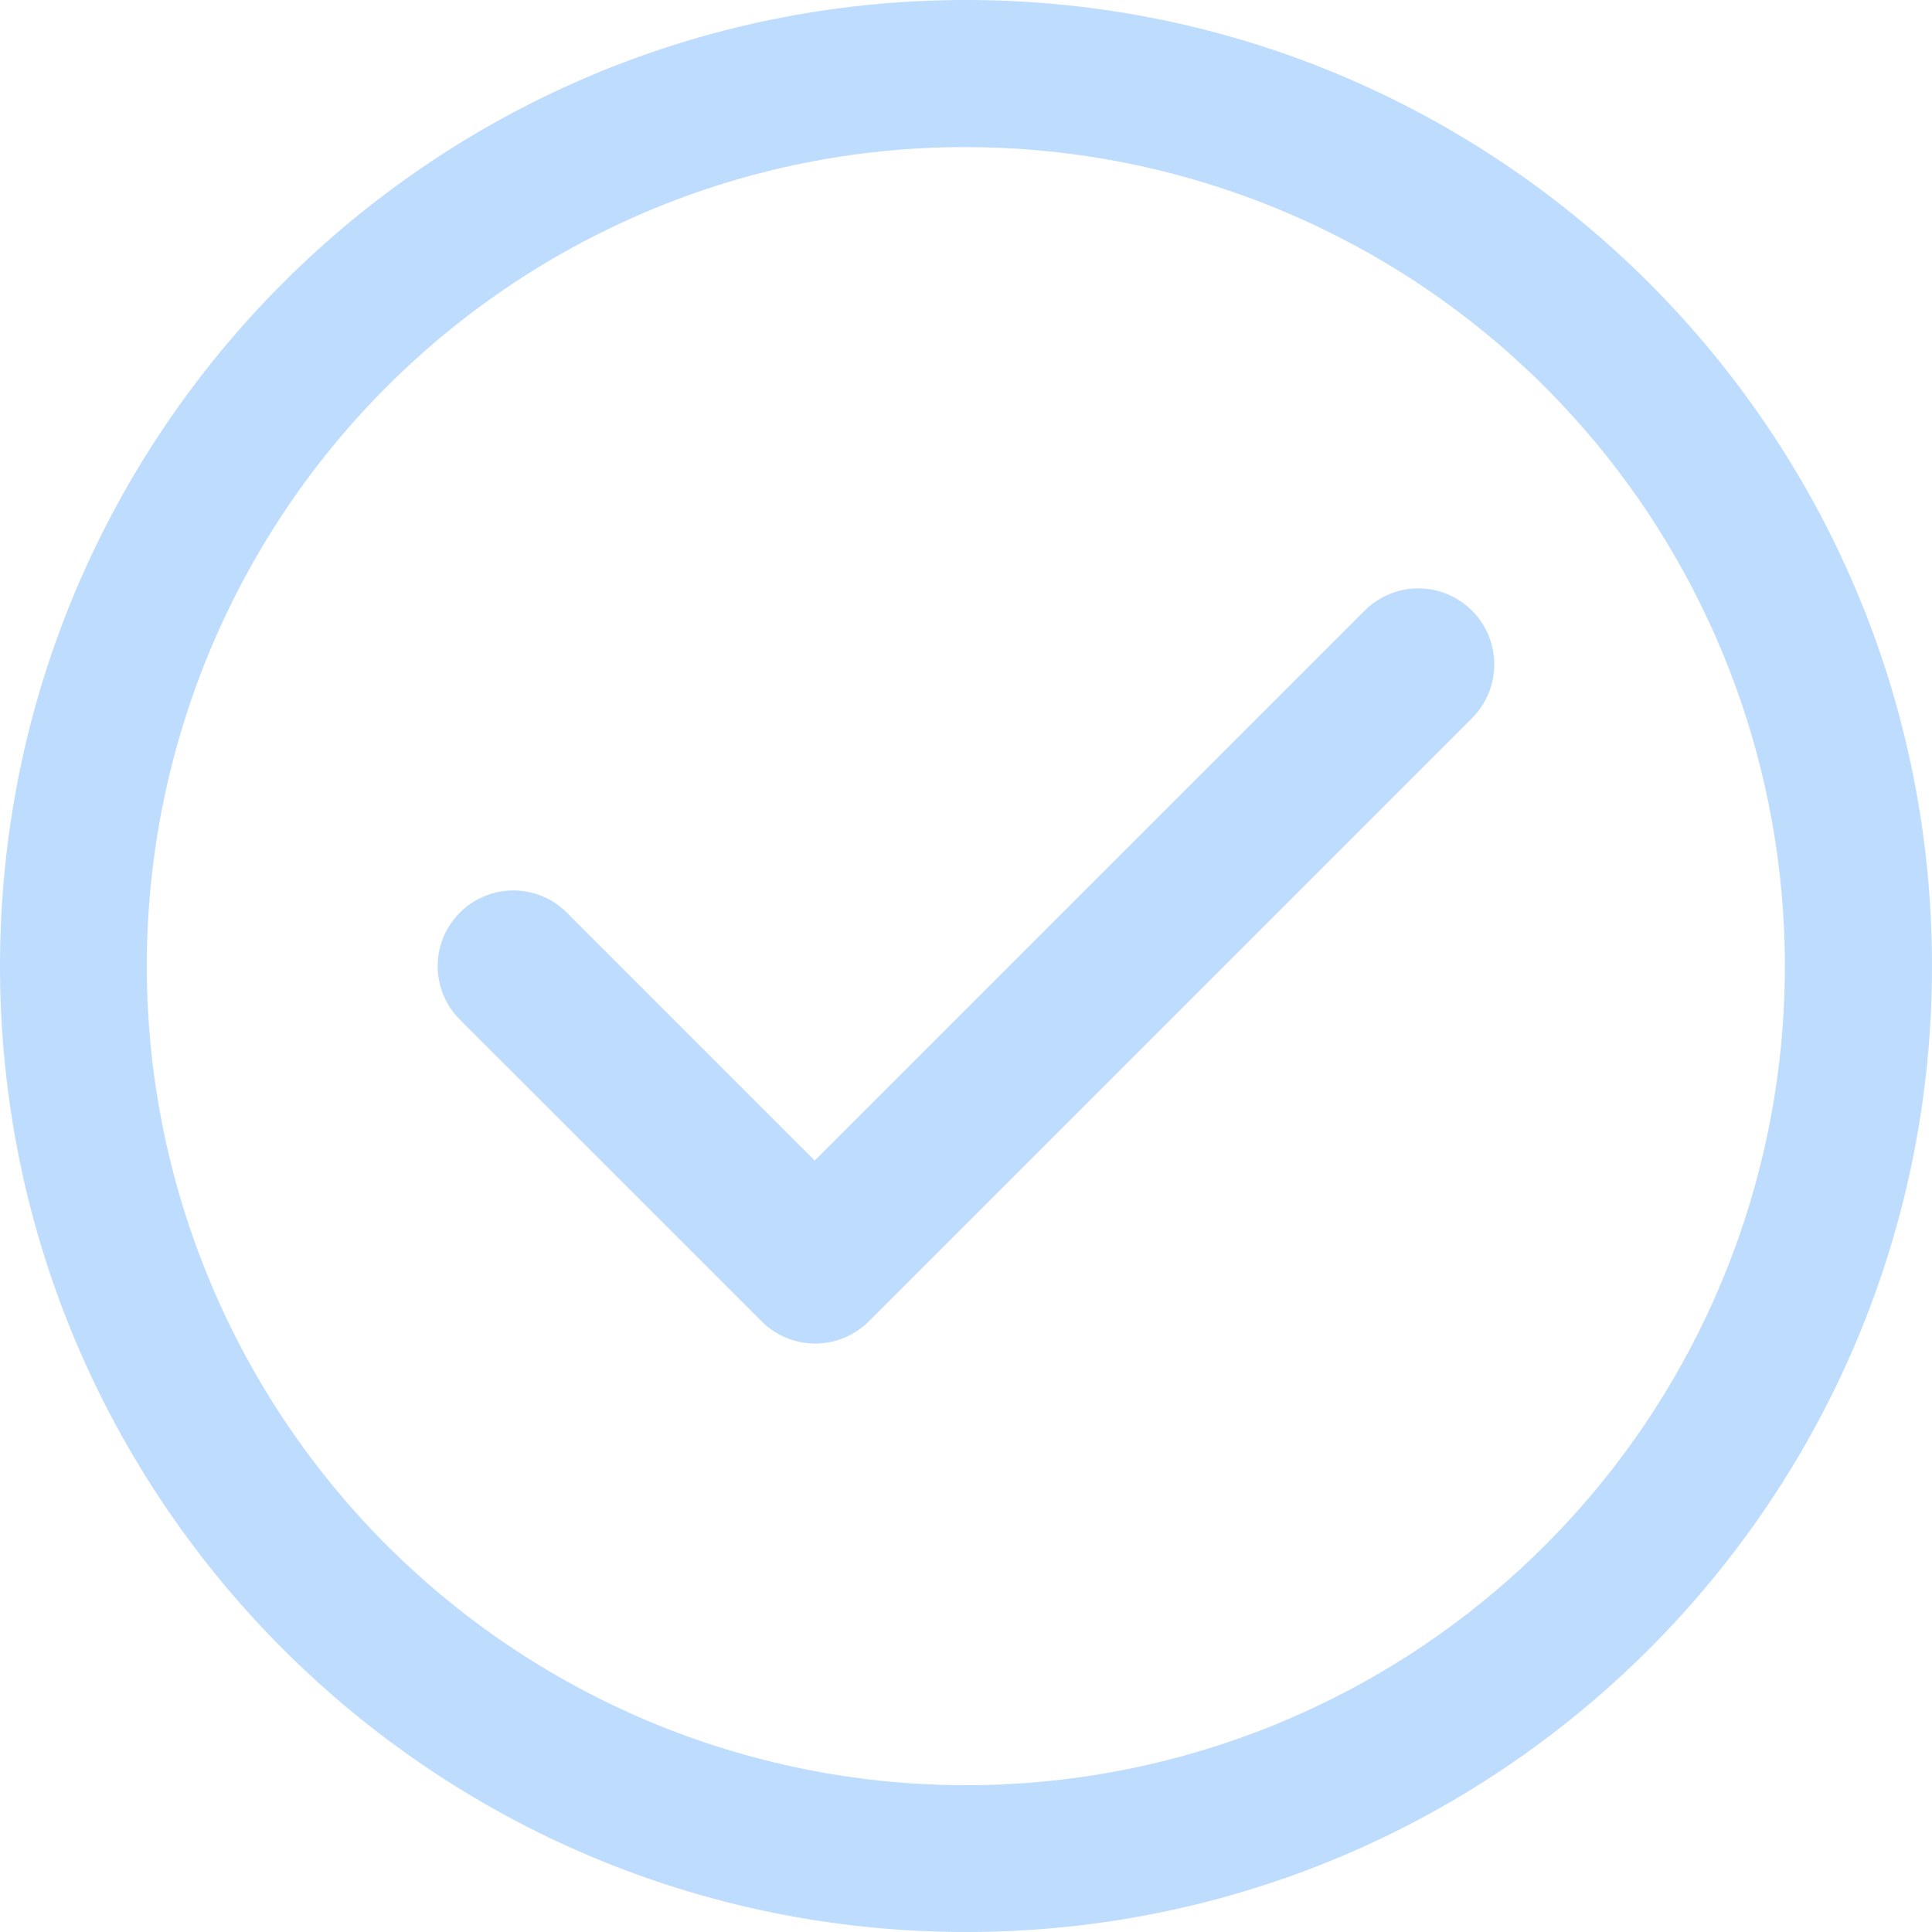
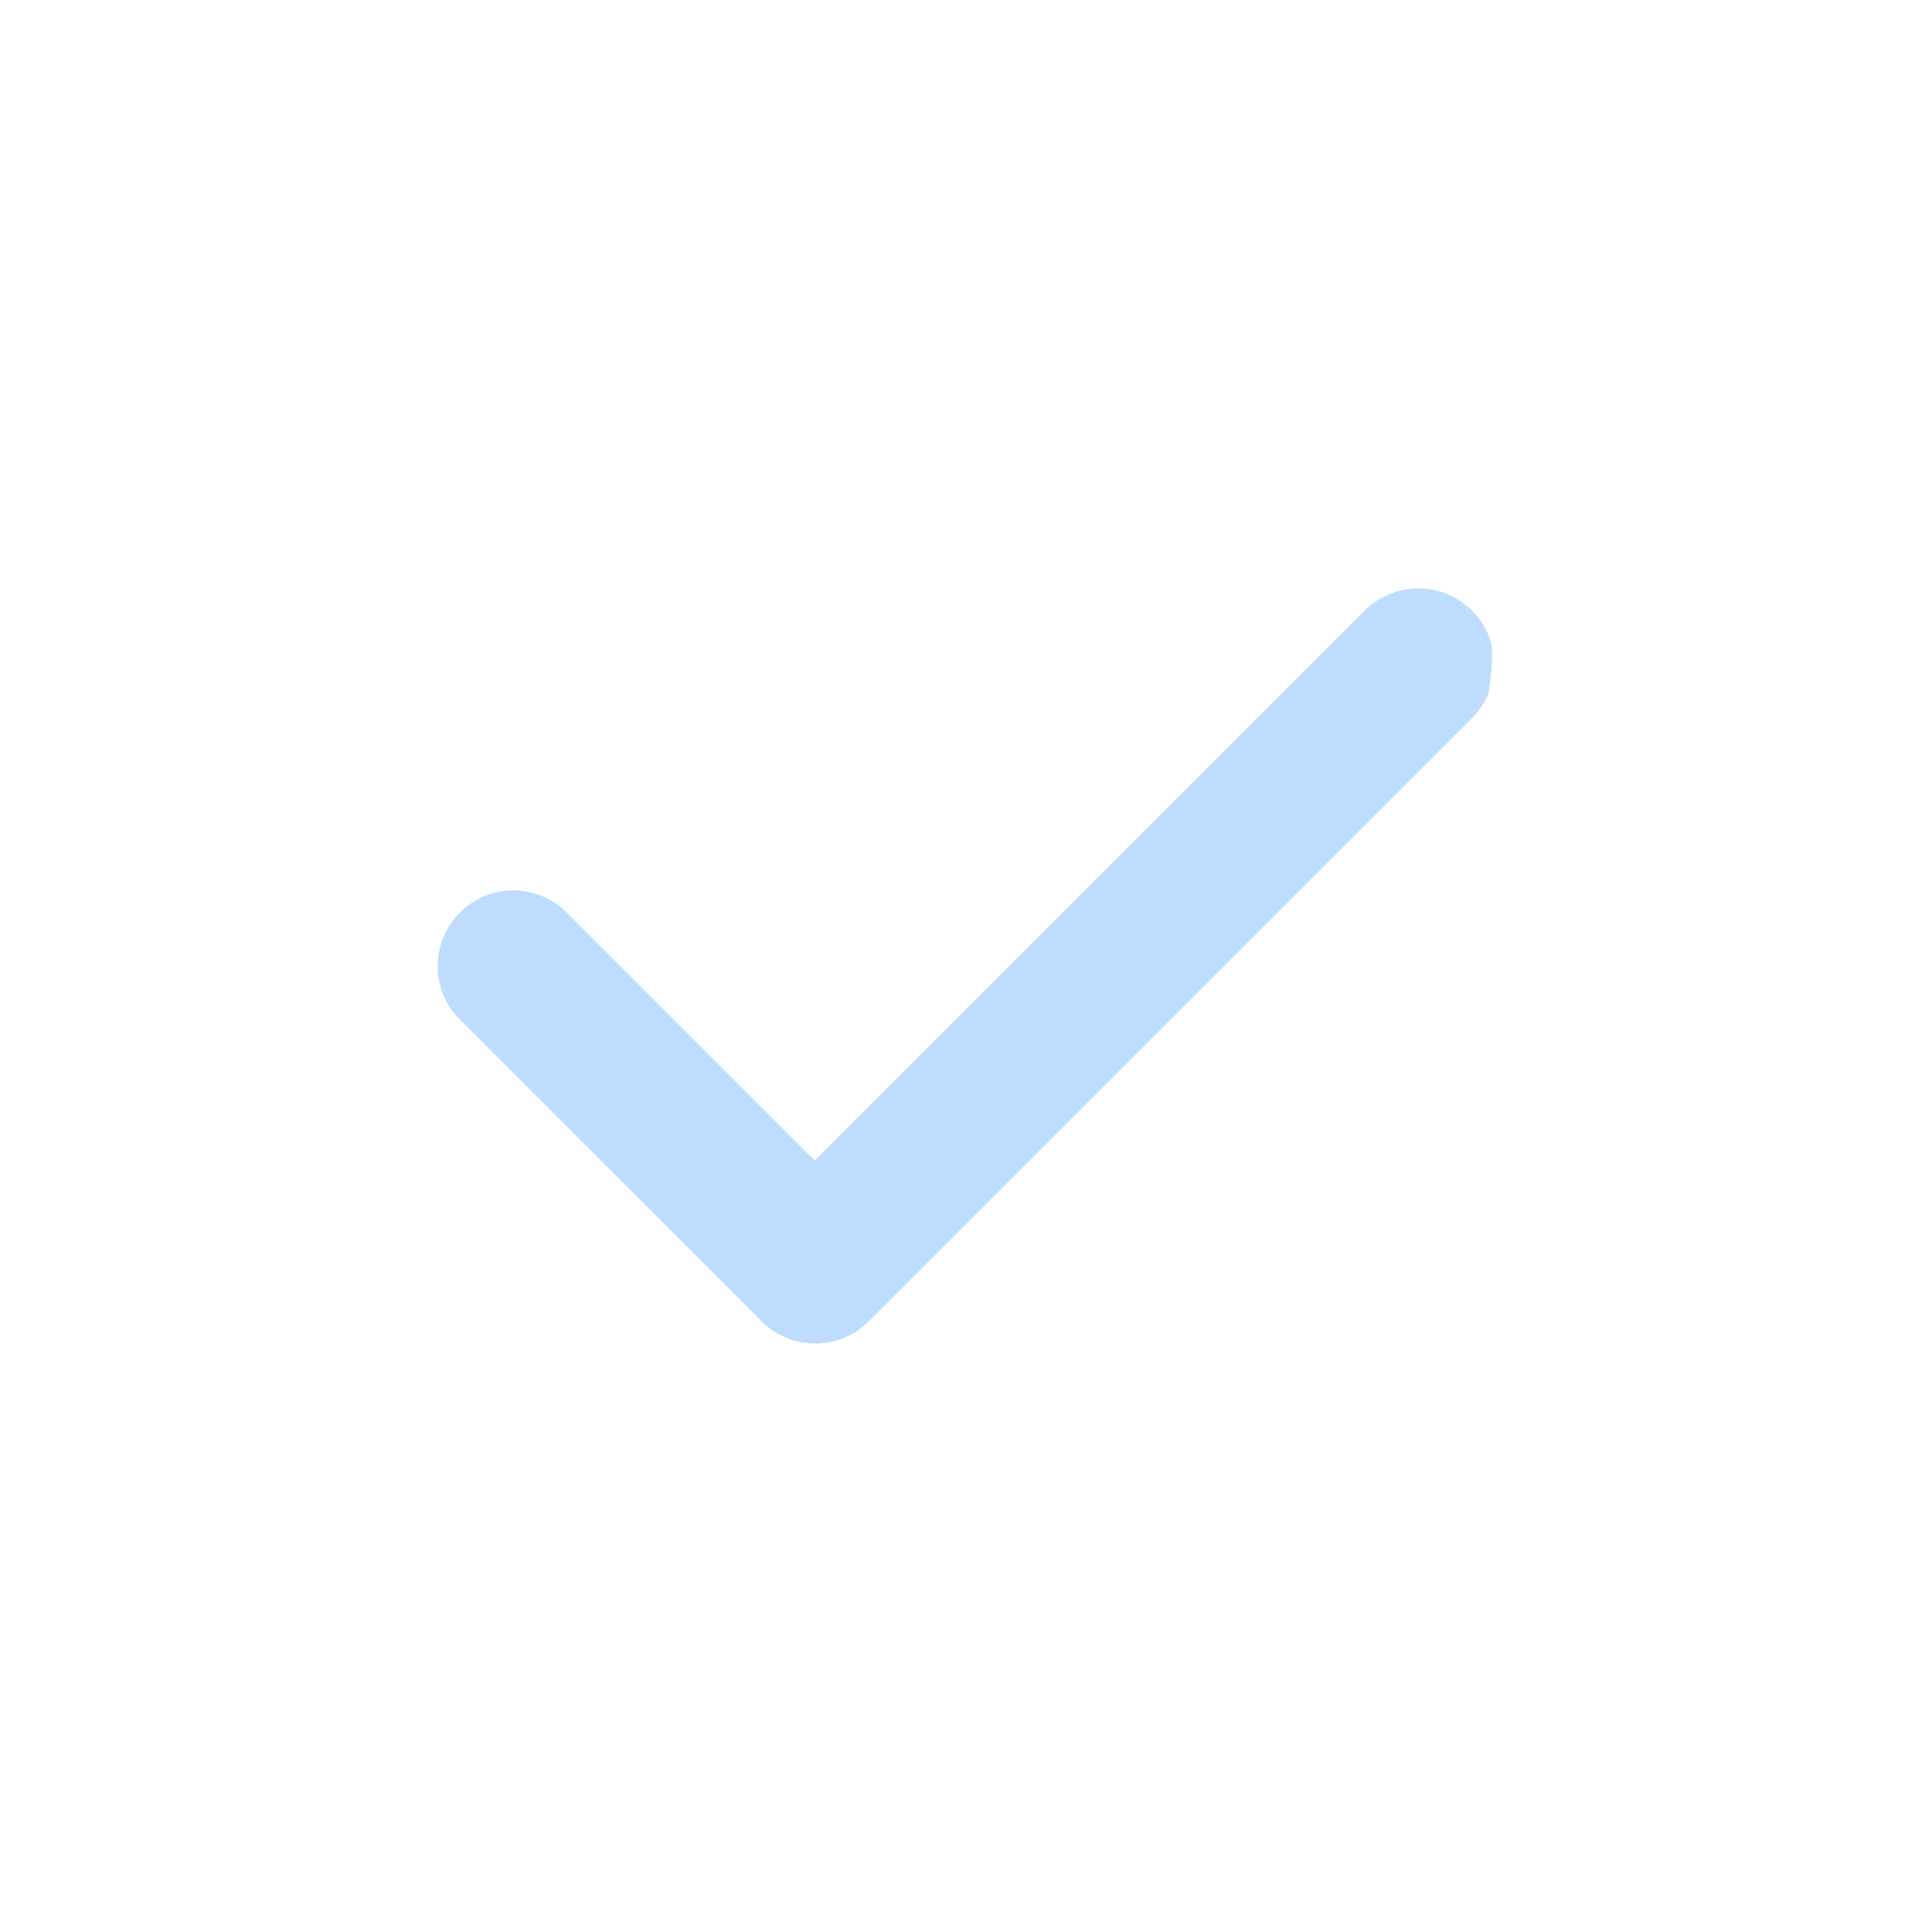
<svg xmlns="http://www.w3.org/2000/svg" width="26" height="26" viewBox="0 0 26 26" fill="none">
-   <path d="M13 1.98C15.543 1.981 18.008 2.861 19.977 4.471C21.945 6.081 23.296 8.323 23.801 10.815C24.306 13.308 23.933 15.898 22.746 18.148C21.559 20.397 19.631 22.166 17.288 23.156C14.595 24.294 11.56 24.314 8.851 23.214C6.142 22.113 3.981 19.982 2.844 17.288C1.706 14.595 1.686 11.56 2.786 8.851C3.886 6.142 6.018 3.981 8.712 2.844C10.068 2.27 11.527 1.977 13 1.98ZM13 0C5.821 0 0 5.821 0 13C0 20.18 5.821 26 13 26C20.18 26 26 20.18 26 13C26 5.821 20.18 0 13 0Z" fill="#93C5FD" fill-opacity="0.6" />
-   <path d="M18.364 8.218L10.964 15.618L7.628 12.282C7.534 12.187 7.422 12.112 7.298 12.061C7.175 12.009 7.042 11.983 6.908 11.983C6.775 11.983 6.642 12.009 6.519 12.061C6.395 12.112 6.283 12.187 6.189 12.282C6.094 12.376 6.019 12.489 5.967 12.612C5.916 12.736 5.89 12.868 5.89 13.002C5.89 13.136 5.916 13.268 5.967 13.392C6.019 13.515 6.094 13.627 6.189 13.722L10.248 17.78L10.251 17.784C10.442 17.974 10.701 18.081 10.97 18.081C11.24 18.081 11.499 17.974 11.69 17.784L19.81 9.664C19.905 9.569 19.98 9.456 20.032 9.332C20.083 9.208 20.109 9.075 20.109 8.941C20.109 8.807 20.083 8.674 20.032 8.55C19.98 8.425 19.905 8.313 19.81 8.218C19.715 8.123 19.602 8.048 19.478 7.996C19.354 7.945 19.221 7.918 19.087 7.918C18.953 7.918 18.82 7.945 18.696 7.996C18.572 8.048 18.459 8.123 18.364 8.218Z" fill="#93C5FD" fill-opacity="0.6" />
+   <path d="M18.364 8.218L10.964 15.618L7.628 12.282C7.534 12.187 7.422 12.112 7.298 12.061C7.175 12.009 7.042 11.983 6.908 11.983C6.775 11.983 6.642 12.009 6.519 12.061C6.395 12.112 6.283 12.187 6.189 12.282C6.094 12.376 6.019 12.489 5.967 12.612C5.916 12.736 5.89 12.868 5.89 13.002C5.89 13.136 5.916 13.268 5.967 13.392C6.019 13.515 6.094 13.627 6.189 13.722L10.248 17.78L10.251 17.784C10.442 17.974 10.701 18.081 10.97 18.081C11.24 18.081 11.499 17.974 11.69 17.784L19.81 9.664C19.905 9.569 19.98 9.456 20.032 9.332C20.109 8.807 20.083 8.674 20.032 8.55C19.98 8.425 19.905 8.313 19.81 8.218C19.715 8.123 19.602 8.048 19.478 7.996C19.354 7.945 19.221 7.918 19.087 7.918C18.953 7.918 18.82 7.945 18.696 7.996C18.572 8.048 18.459 8.123 18.364 8.218Z" fill="#93C5FD" fill-opacity="0.6" />
</svg>